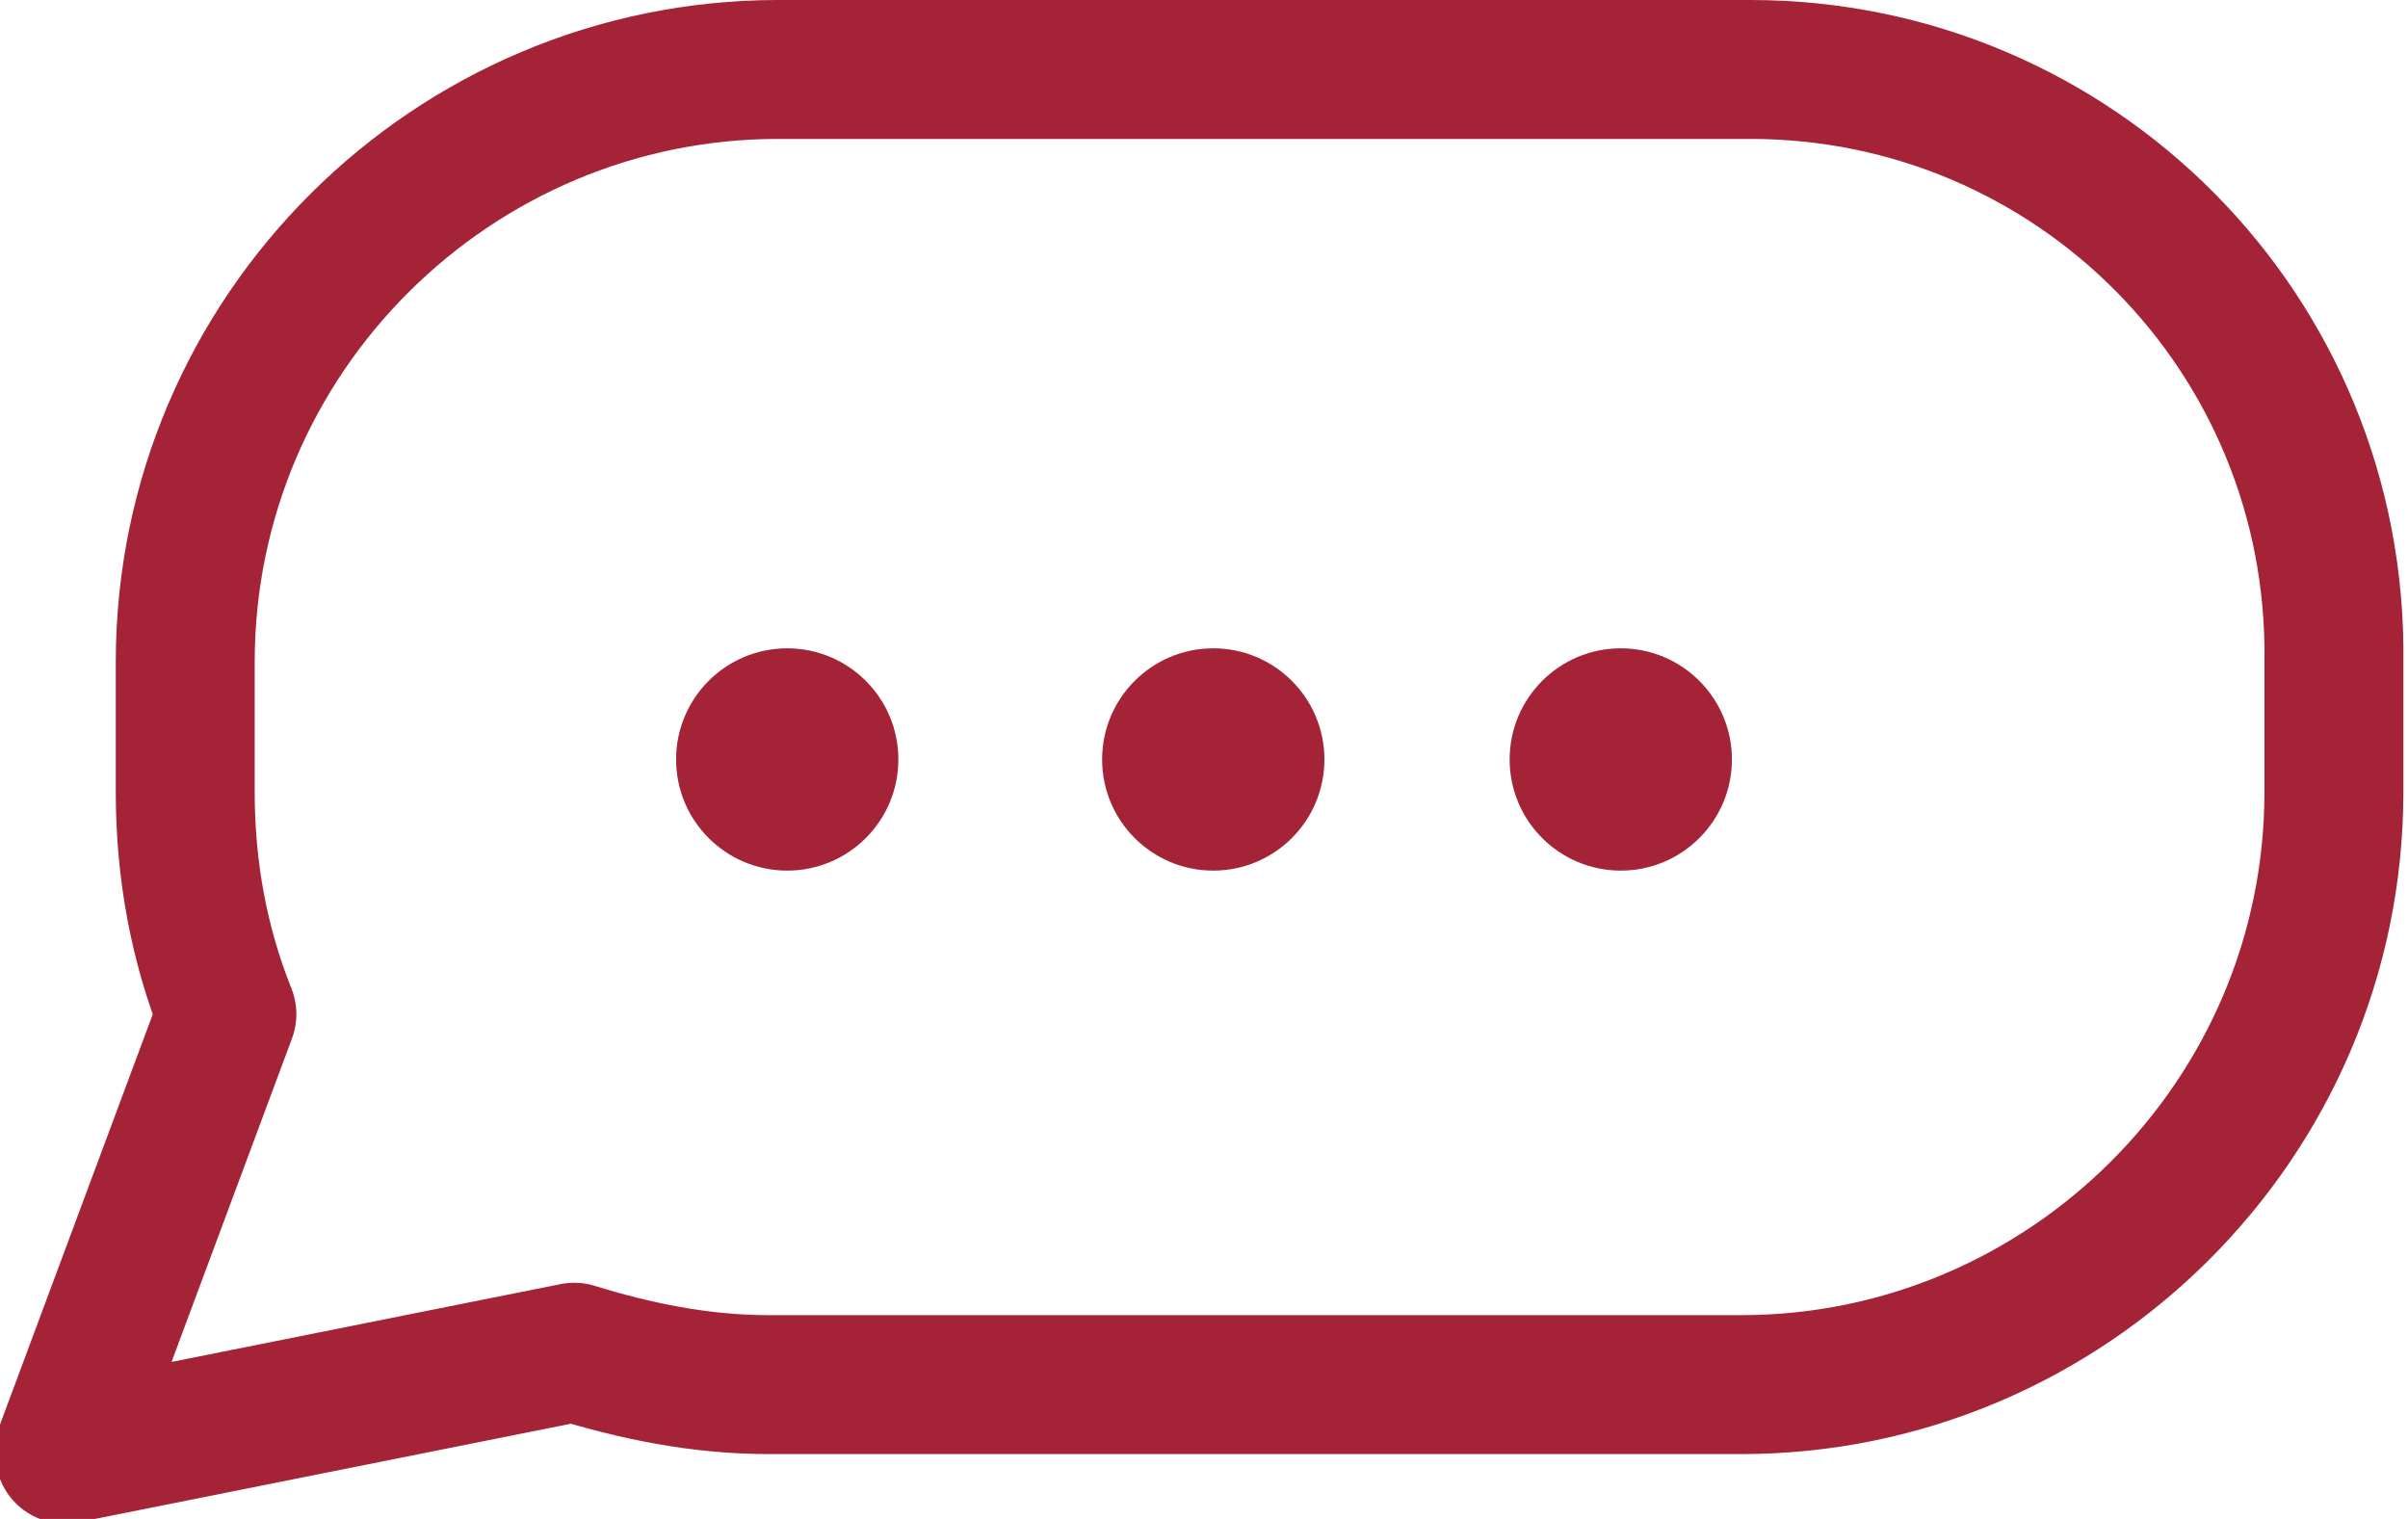
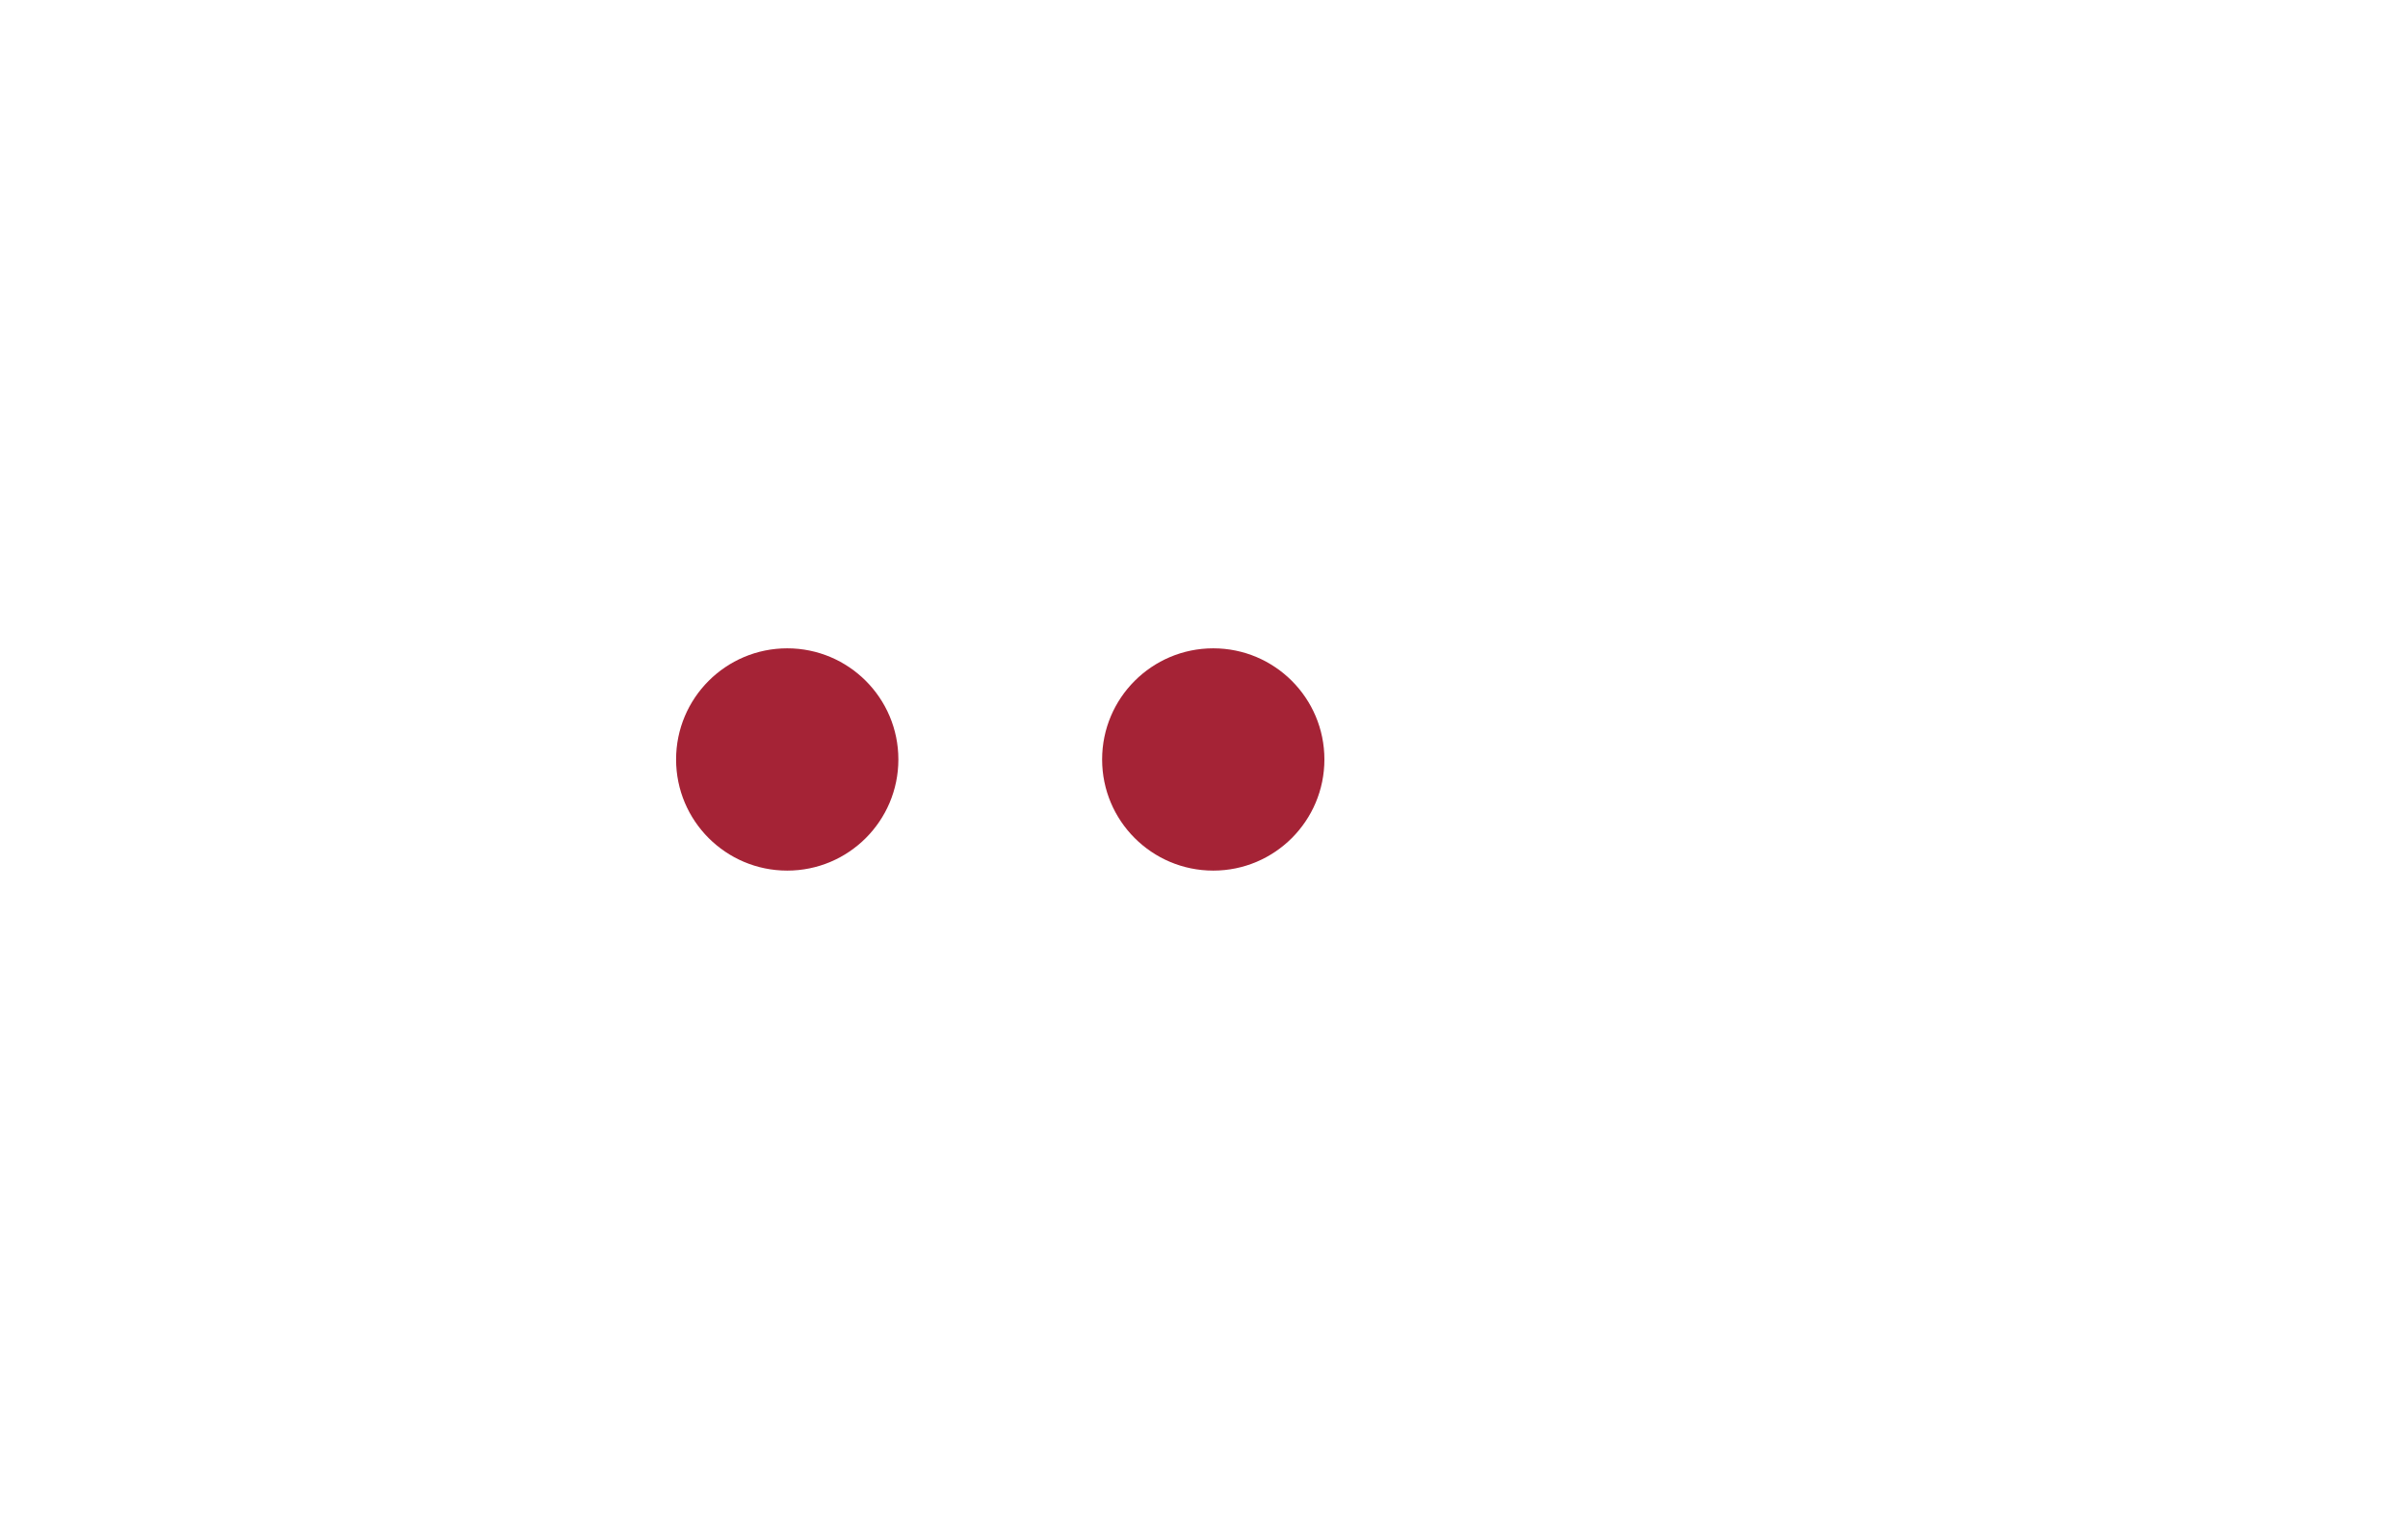
<svg xmlns="http://www.w3.org/2000/svg" version="1.1" id="a" x="0px" y="0px" viewBox="0 0 52 32.8" style="enable-background:new 0 0 52 32.8;" xml:space="preserve">
  <style type="text/css">
	.st0{fill:none;stroke:#A52336;stroke-width:3;stroke-linecap:round;stroke-linejoin:round;}
	.st1{fill:#A52336;}
</style>
-   <path class="st0" d="M37.8,1.5h-21C9.8,1.5,4,7.2,4,14.3v2.8c0,1.7,0.3,3.3,0.9,4.8l0,0l-3.5,9.4c0,0,0,0.1,0,0.1l11-2.2l0,0  c1.3,0.4,2.7,0.7,4.2,0.7h21c7,0,12.8-5.7,12.8-12.8v-2.8C50.5,7.2,44.8,1.5,37.8,1.5z" />
  <circle class="st1" cx="17" cy="16.4" r="2.4" />
  <circle class="st1" cx="26.2" cy="16.4" r="2.4" />
-   <circle class="st1" cx="35" cy="16.4" r="2.4" />
</svg>